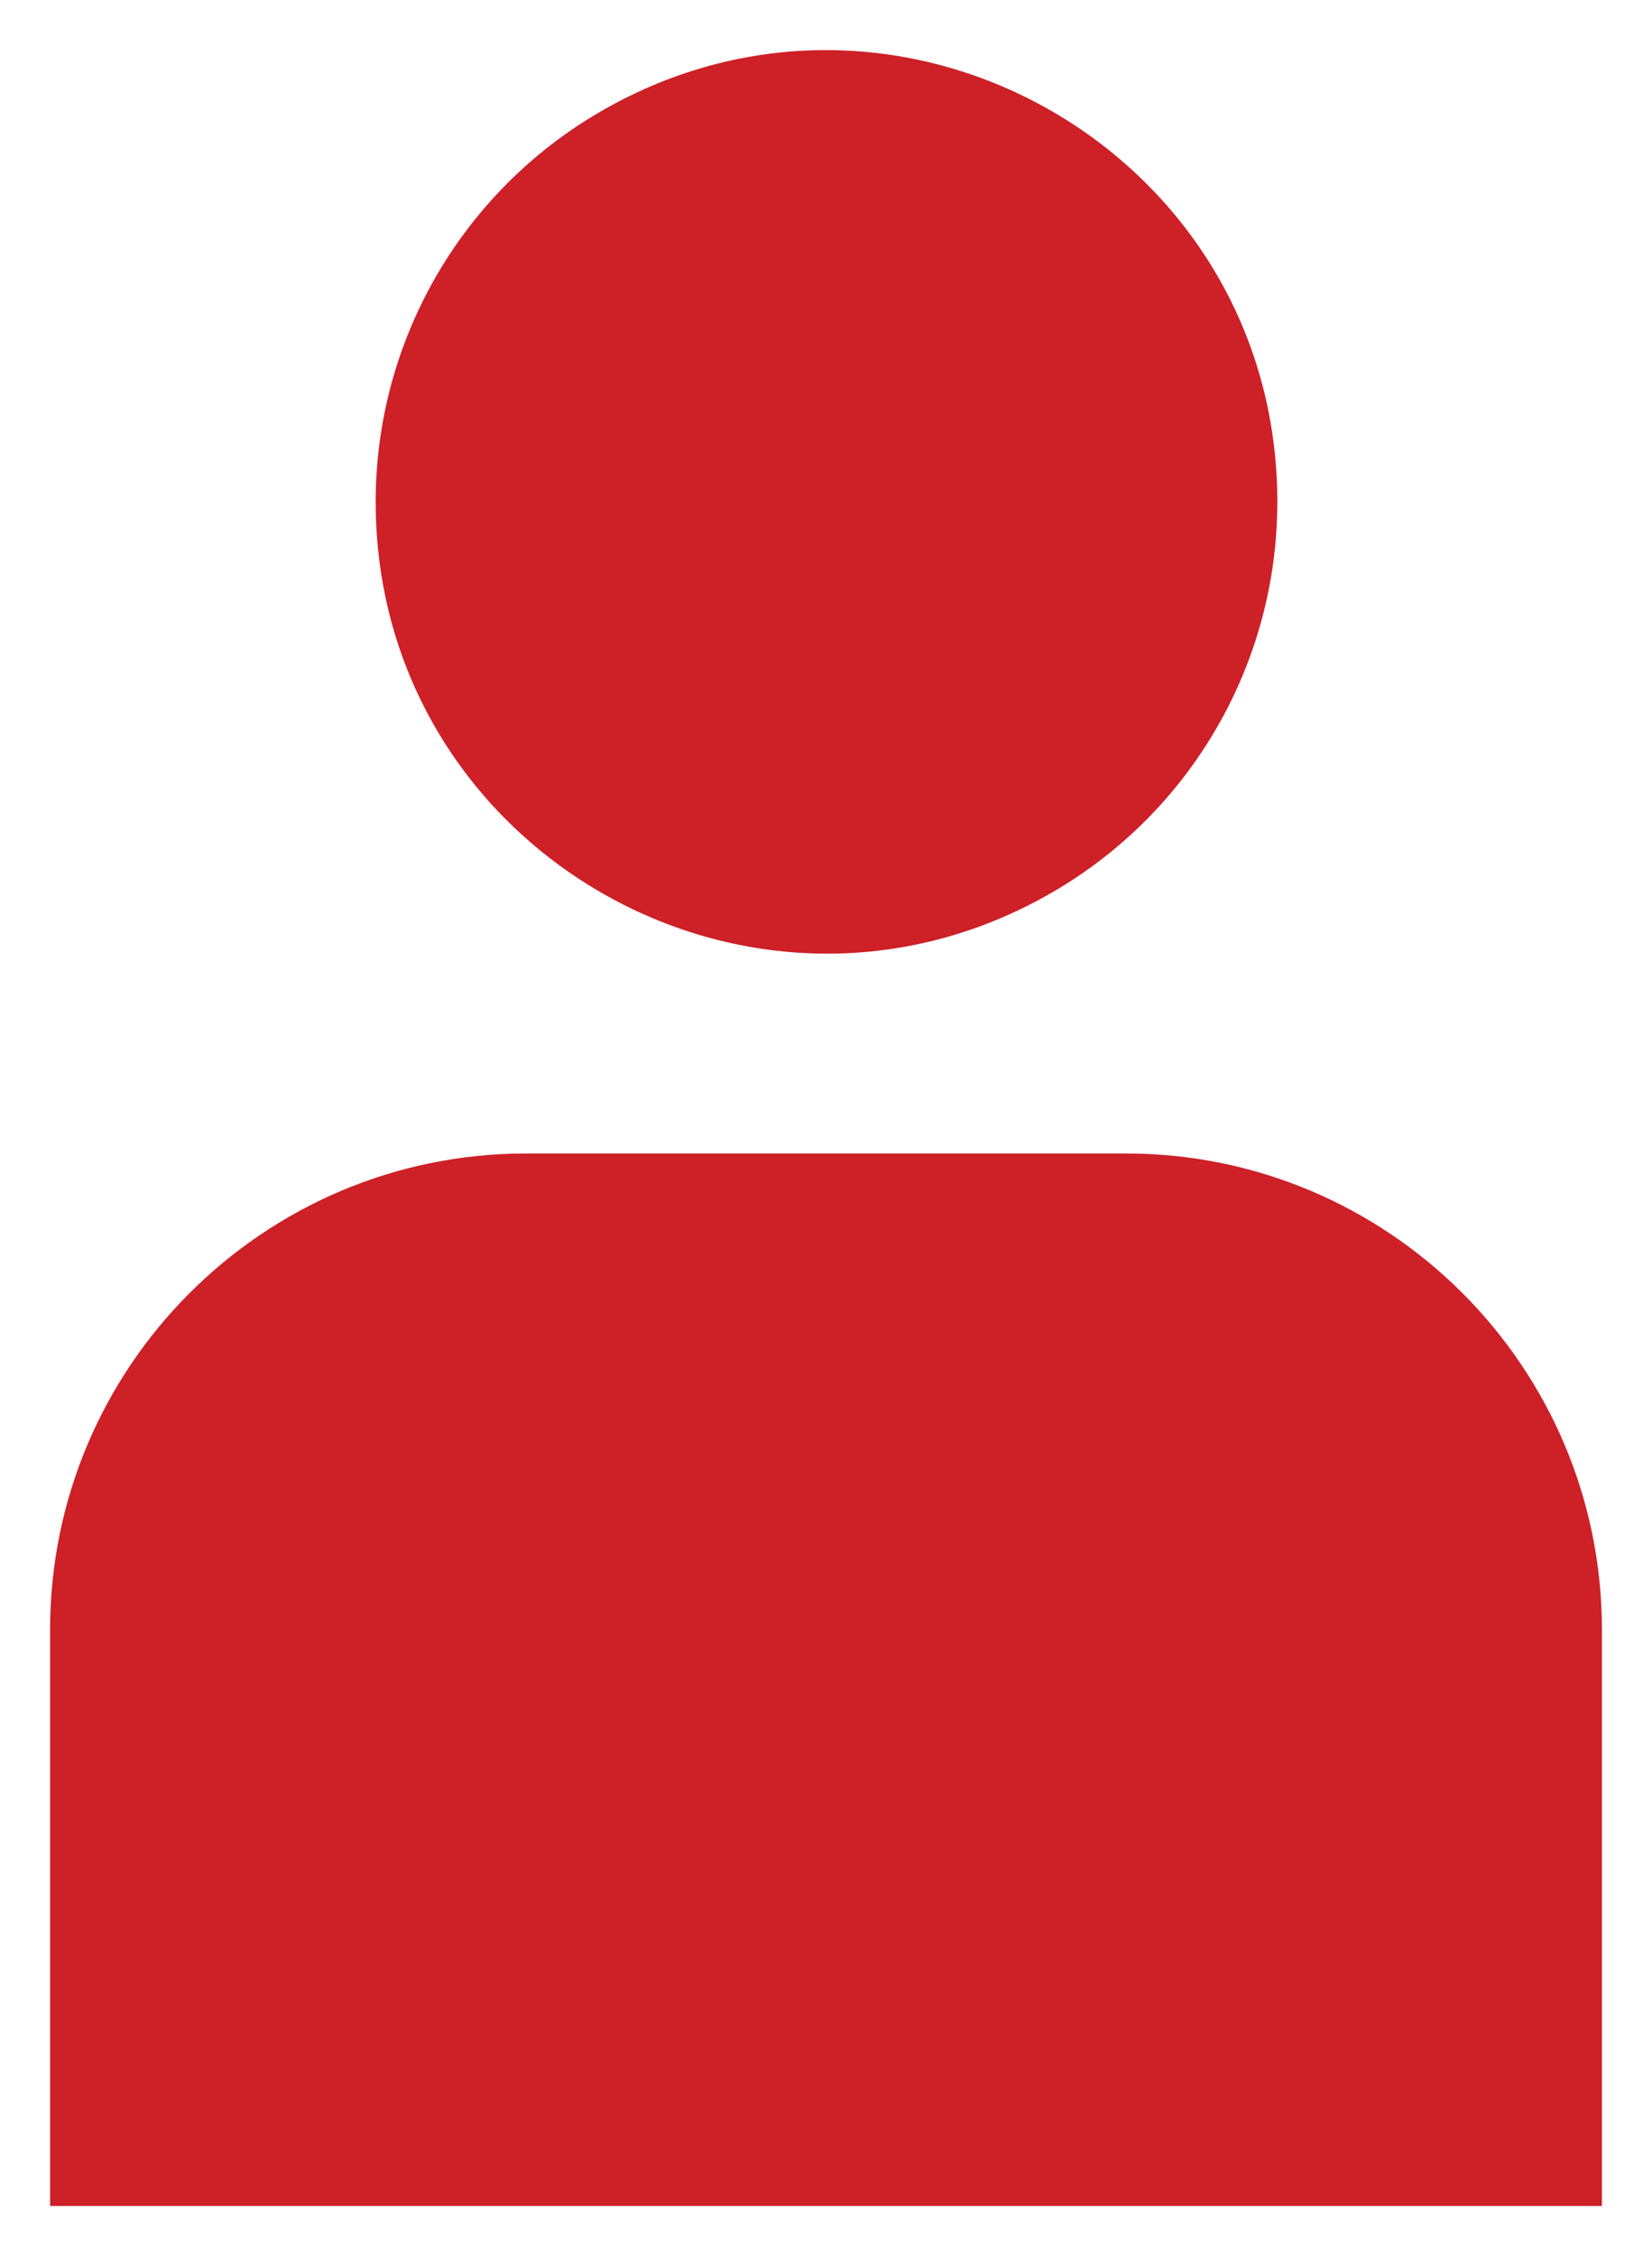
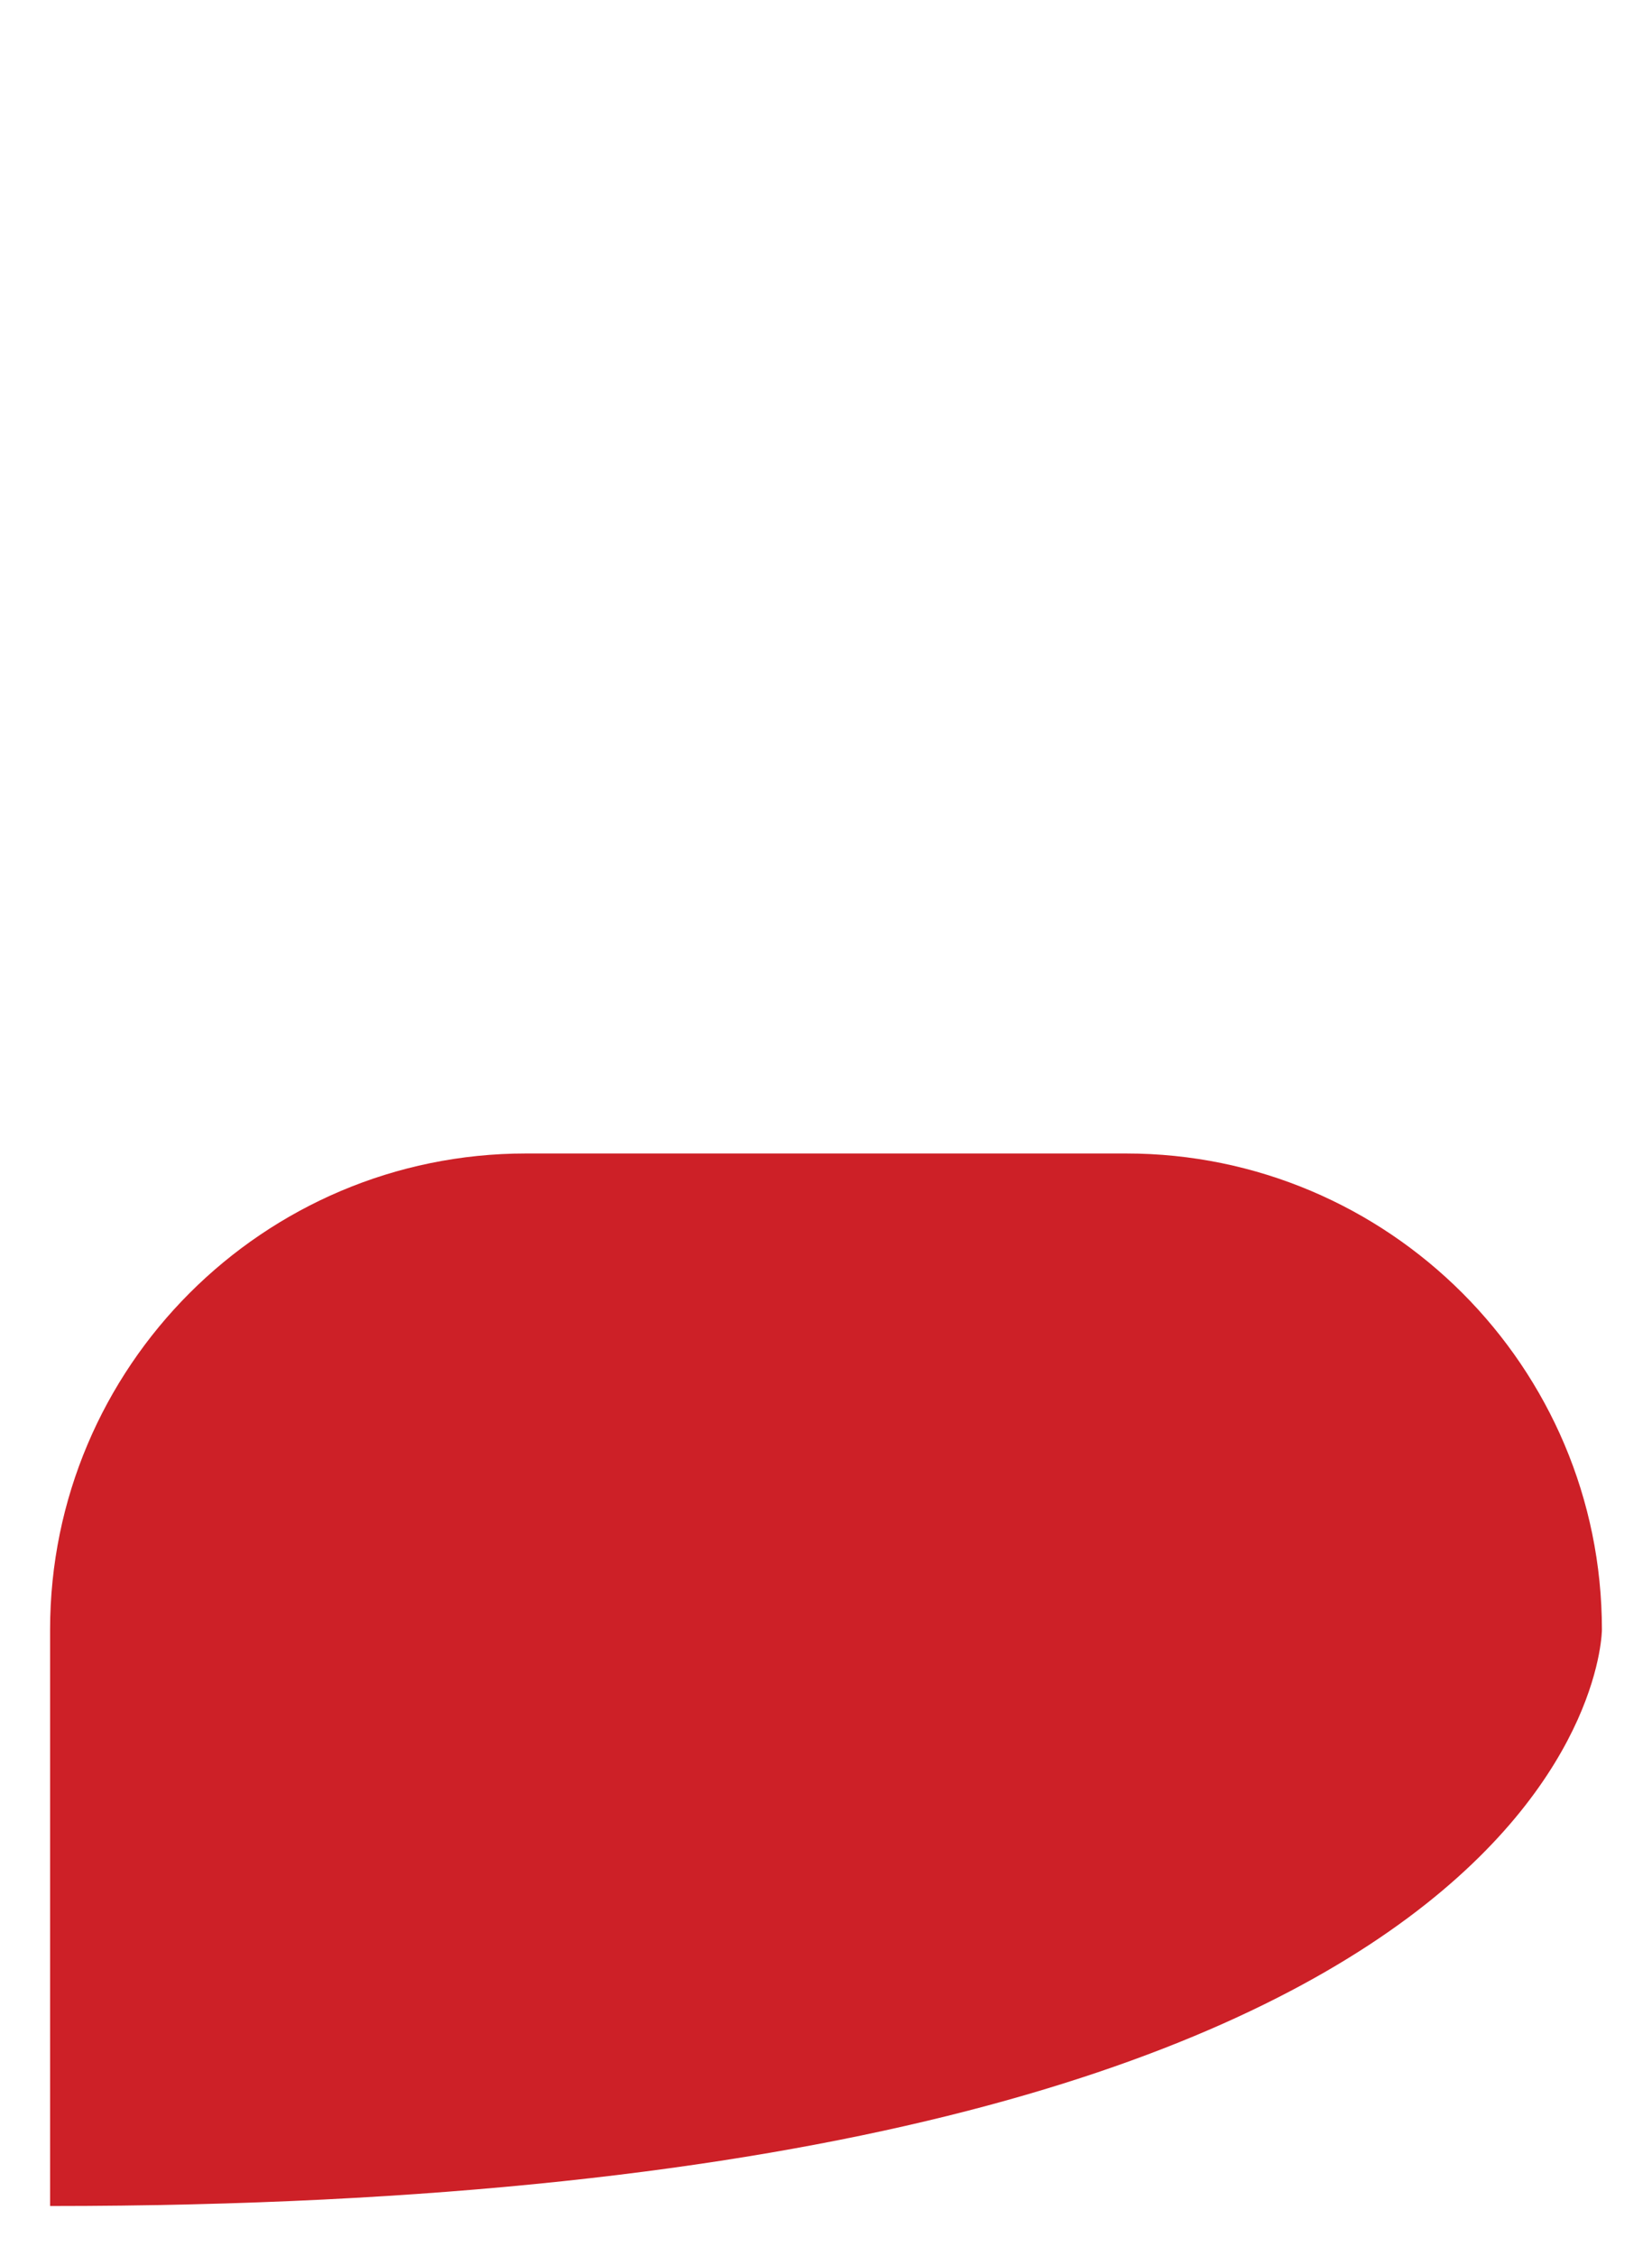
<svg xmlns="http://www.w3.org/2000/svg" viewBox="5690 4890 32.98 45.014">
-   <path fill="#cd2027" fill-opacity="1" stroke="" stroke-opacity="1" stroke-width="1" id="tSvg16e261e249" d="M 5721.98 4922.514 C 5721.98 4917.274 5717.72 4913.014 5712.48 4913.014 C 5700.5 4913.014 5700.5 4913.014 5700.5 4913.014 C 5695.26 4913.014 5691 4917.274 5691 4922.514 C 5691 4934.014 5691 4934.014 5691 4934.014 C 5691 4934.014 5721.98 4934.014 5721.98 4934.014C 5721.98 4934.014 5721.98 4922.514 5721.98 4922.514 Z" />
-   <path fill="#cd2027" fill-opacity="1" stroke="" stroke-opacity="1" stroke-width="1" id="tSvg3d9601f668" d="M 5697.5 4900.014 C 5697.5 4906.942 5705 4911.272 5711 4907.808 C 5713.785 4906.2 5715.5 4903.229 5715.5 4900.014 C 5715.5 4893.085 5708 4888.755 5702 4892.219 C 5699.215 4893.827 5697.5 4896.798 5697.5 4900.014Z" />
+   <path fill="#cd2027" fill-opacity="1" stroke="" stroke-opacity="1" stroke-width="1" id="tSvg16e261e249" d="M 5721.98 4922.514 C 5721.98 4917.274 5717.72 4913.014 5712.48 4913.014 C 5700.5 4913.014 5700.5 4913.014 5700.5 4913.014 C 5695.26 4913.014 5691 4917.274 5691 4922.514 C 5691 4934.014 5691 4934.014 5691 4934.014 C 5721.98 4934.014 5721.98 4922.514 5721.98 4922.514 Z" />
  <defs />
</svg>